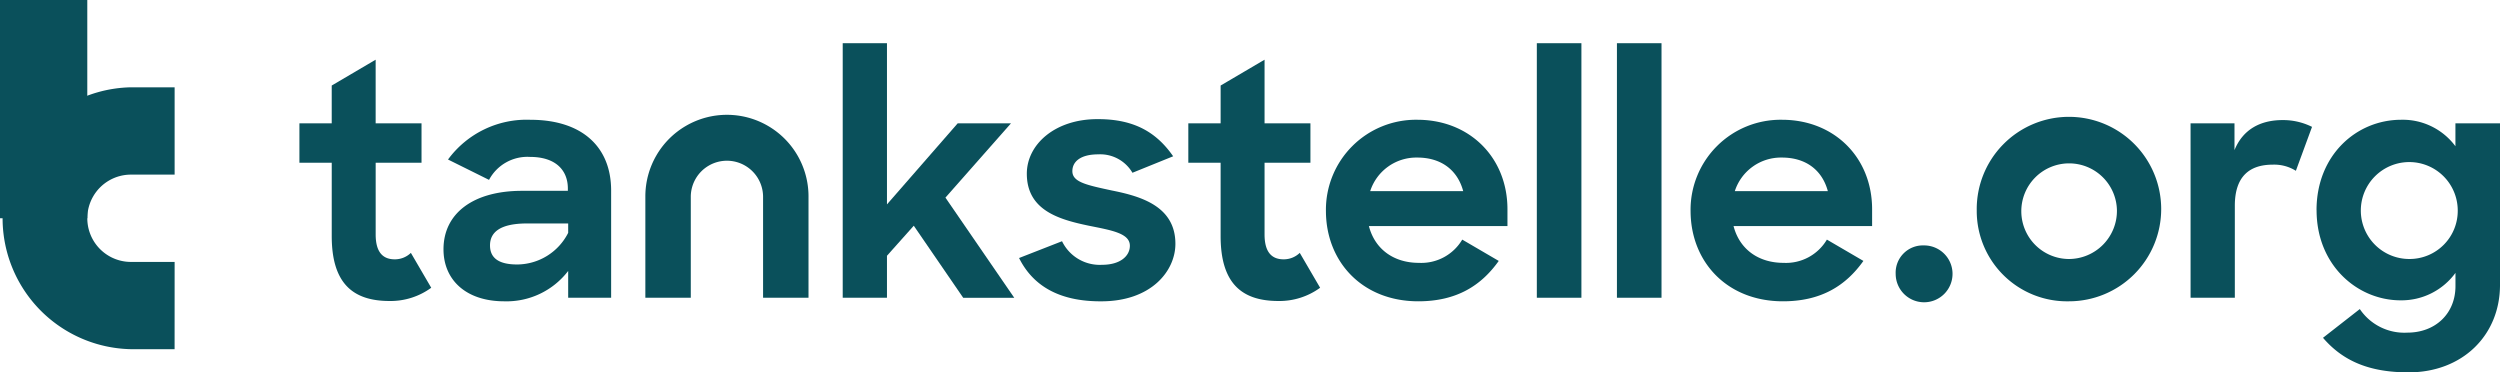
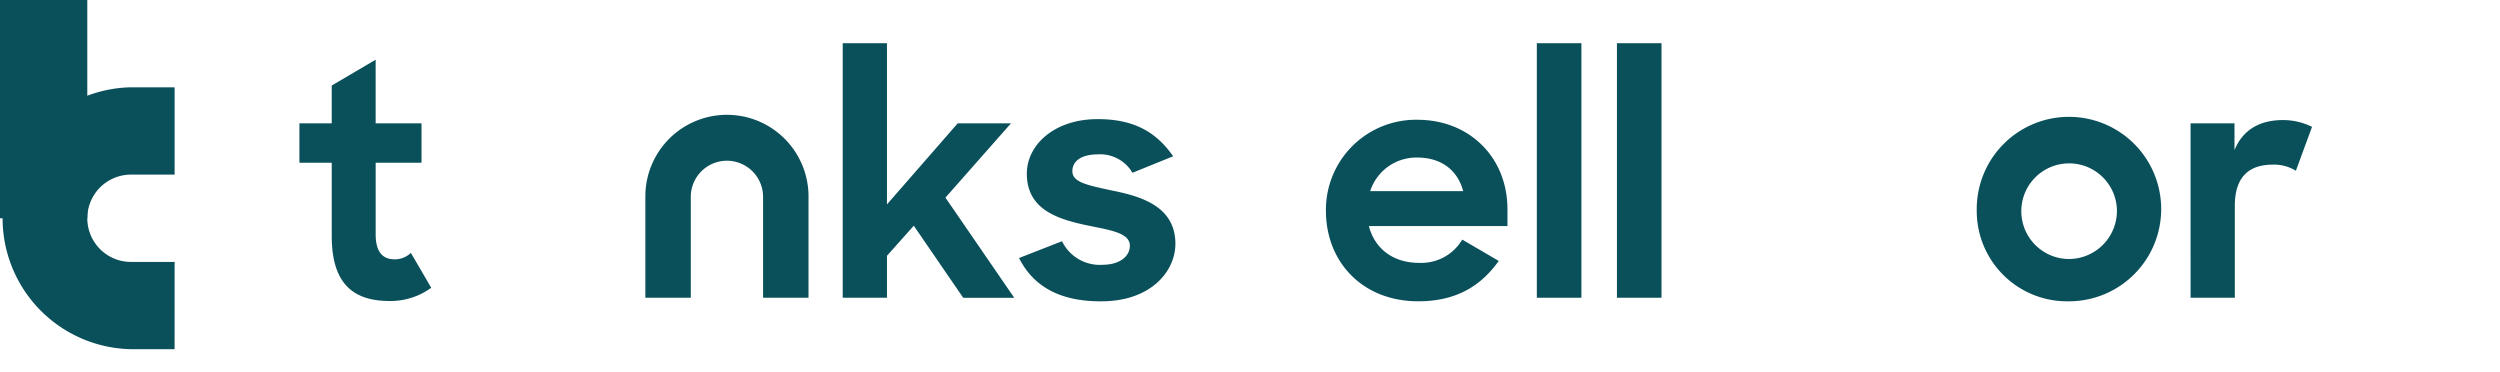
<svg xmlns="http://www.w3.org/2000/svg" width="389.406" height="58">
  <defs>
    <clipPath id="a">
      <path fill="none" d="M0 0h389.406v58H0z" data-name="Rectangle 3027" />
    </clipPath>
  </defs>
  <g data-name="Group 23729">
    <g fill="#0a505b" clip-path="url(#a)" data-name="Group 23728">
      <path d="M46.638 19.208h5.031v-5.885l6.843-4.025v9.912h7.145v6.139h-7.142v11.17c0 2.868 1.207 3.874 2.969 3.874a3.574 3.574 0 0 0 2.515-1.006l3.17 5.434a10.739 10.739 0 0 1-6.491 2.063c-5.685 0-9.006-2.717-9.006-10.113V25.346h-5.034Z" data-name="Path 16778" />
-       <path d="M69.08 38.831c0-5.635 4.679-9.107 12.226-9.107h7.145v-.352c0-2.918-1.963-4.93-5.887-4.93a6.77 6.77 0 0 0-6.391 3.575l-6.389-3.17a15.184 15.184 0 0 1 12.83-6.189c8 0 12.578 4.176 12.578 11.019v16.7h-6.691v-4.175a12.085 12.085 0 0 1-9.962 4.73c-5.938 0-9.459-3.321-9.459-8.1m19.421-2.566v-1.46h-6.39c-4.126 0-5.786 1.308-5.786 3.421 0 1.962 1.358 2.968 4.227 2.968a8.96 8.96 0 0 0 7.95-4.93" data-name="Path 16779" />
      <path d="m142.332 35.158-4.176 4.68v6.54h-6.893V6.732h6.893v25.105l11.019-12.629h8.3l-10.212 11.573 10.718 15.6h-7.95Z" data-name="Path 16780" />
      <path d="m158.733 40.189 6.691-2.616a6.524 6.524 0 0 0 6.24 3.673c2.817 0 4.327-1.358 4.327-2.968 0-1.962-2.918-2.416-6.391-3.12-4.578-.955-9.66-2.365-9.66-8.1 0-4.579 4.429-8.553 11.12-8.5 5.735 0 9.157 2.163 11.673 5.786l-6.34 2.567a5.817 5.817 0 0 0-5.334-2.868c-2.717 0-4.025 1.107-4.025 2.617 0 1.711 2.214 2.163 6.188 3.019 4.529.906 9.862 2.465 9.862 8.3 0 4.226-3.773 9.006-11.673 8.956-6.44 0-10.515-2.415-12.678-6.742" data-name="Path 16781" />
-       <path d="M185.096 19.208h5.031v-5.885l6.843-4.025v9.912h7.145v6.139h-7.145v11.17c0 2.868 1.207 3.874 2.969 3.874a3.574 3.574 0 0 0 2.515-1.006l3.17 5.434a10.741 10.741 0 0 1-6.491 2.063c-5.685 0-9.006-2.717-9.006-10.113V25.346h-5.031Z" data-name="Path 16782" />
      <path d="M206.529 32.843a14.026 14.026 0 0 1 14.239-14.188c8.15 0 14.037 5.887 14.037 13.937v2.616h-21.584c.906 3.522 3.773 5.735 7.8 5.735a7.408 7.408 0 0 0 6.742-3.622l5.685 3.32c-2.717 3.824-6.54 6.29-12.528 6.29-8.755 0-14.39-6.189-14.39-14.088m6.893-3.069h14.49c-.906-3.371-3.522-5.232-7.144-5.232a7.554 7.554 0 0 0-7.346 5.232" data-name="Path 16783" />
      <path d="M239.38 6.73h6.944v39.647h-6.944z" data-name="Rectangle 3024" />
      <path d="M251.857 6.73h6.944v39.647h-6.944z" data-name="Rectangle 3025" />
-       <path d="M263.327 32.843a14.027 14.027 0 0 1 14.239-14.188c8.151 0 14.038 5.887 14.038 13.937v2.616H270.02c.906 3.522 3.773 5.735 7.8 5.735a7.407 7.407 0 0 0 6.742-3.622l5.686 3.32c-2.717 3.824-6.541 6.29-12.529 6.29-8.755 0-14.39-6.189-14.39-14.088m6.893-3.069h14.487c-.906-3.371-3.522-5.232-7.145-5.232a7.555 7.555 0 0 0-7.346 5.232" data-name="Path 16784" />
-       <path d="M299.652 38.227a4.428 4.428 0 1 1-4.377 4.427 4.241 4.241 0 0 1 4.377-4.427" data-name="Path 16785" />
      <path d="M307.902 32.793a14.366 14.366 0 1 1 14.339 14.139 14.068 14.068 0 0 1-14.339-14.139m21.836-.05a7.448 7.448 0 1 0-7.447 7.6 7.5 7.5 0 0 0 7.447-7.6" data-name="Path 16786" />
      <path d="M341.207 19.208h6.842v4.176c1.308-3.221 4.025-4.68 7.5-4.68a10.085 10.085 0 0 1 4.578 1.057l-2.516 6.843a6.355 6.355 0 0 0-3.622-.956c-3.572 0-5.886 1.811-5.886 6.389v14.34h-6.893Z" data-name="Path 16787" />
-       <path d="M360.828 32.743c0-8.6 6.239-14.088 13.182-14.088a10.21 10.21 0 0 1 8.453 4.125v-3.572h6.944v25.157c0 7.9-5.887 13.636-14.239 13.636-6.19 0-10.265-1.812-13.333-5.384l5.735-4.478a8.363 8.363 0 0 0 7.4 3.673c4.378 0 7.5-2.969 7.5-7.245v-2.063a10.4 10.4 0 0 1-8.553 4.276c-6.691 0-13.081-5.434-13.081-14.037m21.987-.05a7.548 7.548 0 1 0-7.547 7.648 7.5 7.5 0 0 0 7.547-7.648" data-name="Path 16788" />
      <path d="M125.935 46.379h-7.077V30.591a5.63 5.63 0 0 0-11.259 0v15.788h-7.077V30.591a12.707 12.707 0 0 1 25.414 0Z" data-name="Path 16789" />
      <path d="M27.195 54.39H20.4a20.4 20.4 0 0 1 0-40.792h6.8v13.6h-6.8a6.8 6.8 0 1 0 0 13.6h6.8Z" data-name="Path 16790" />
      <path d="M0 0h13.597v33.994H0z" data-name="Rectangle 3026" />
    </g>
  </g>
</svg>